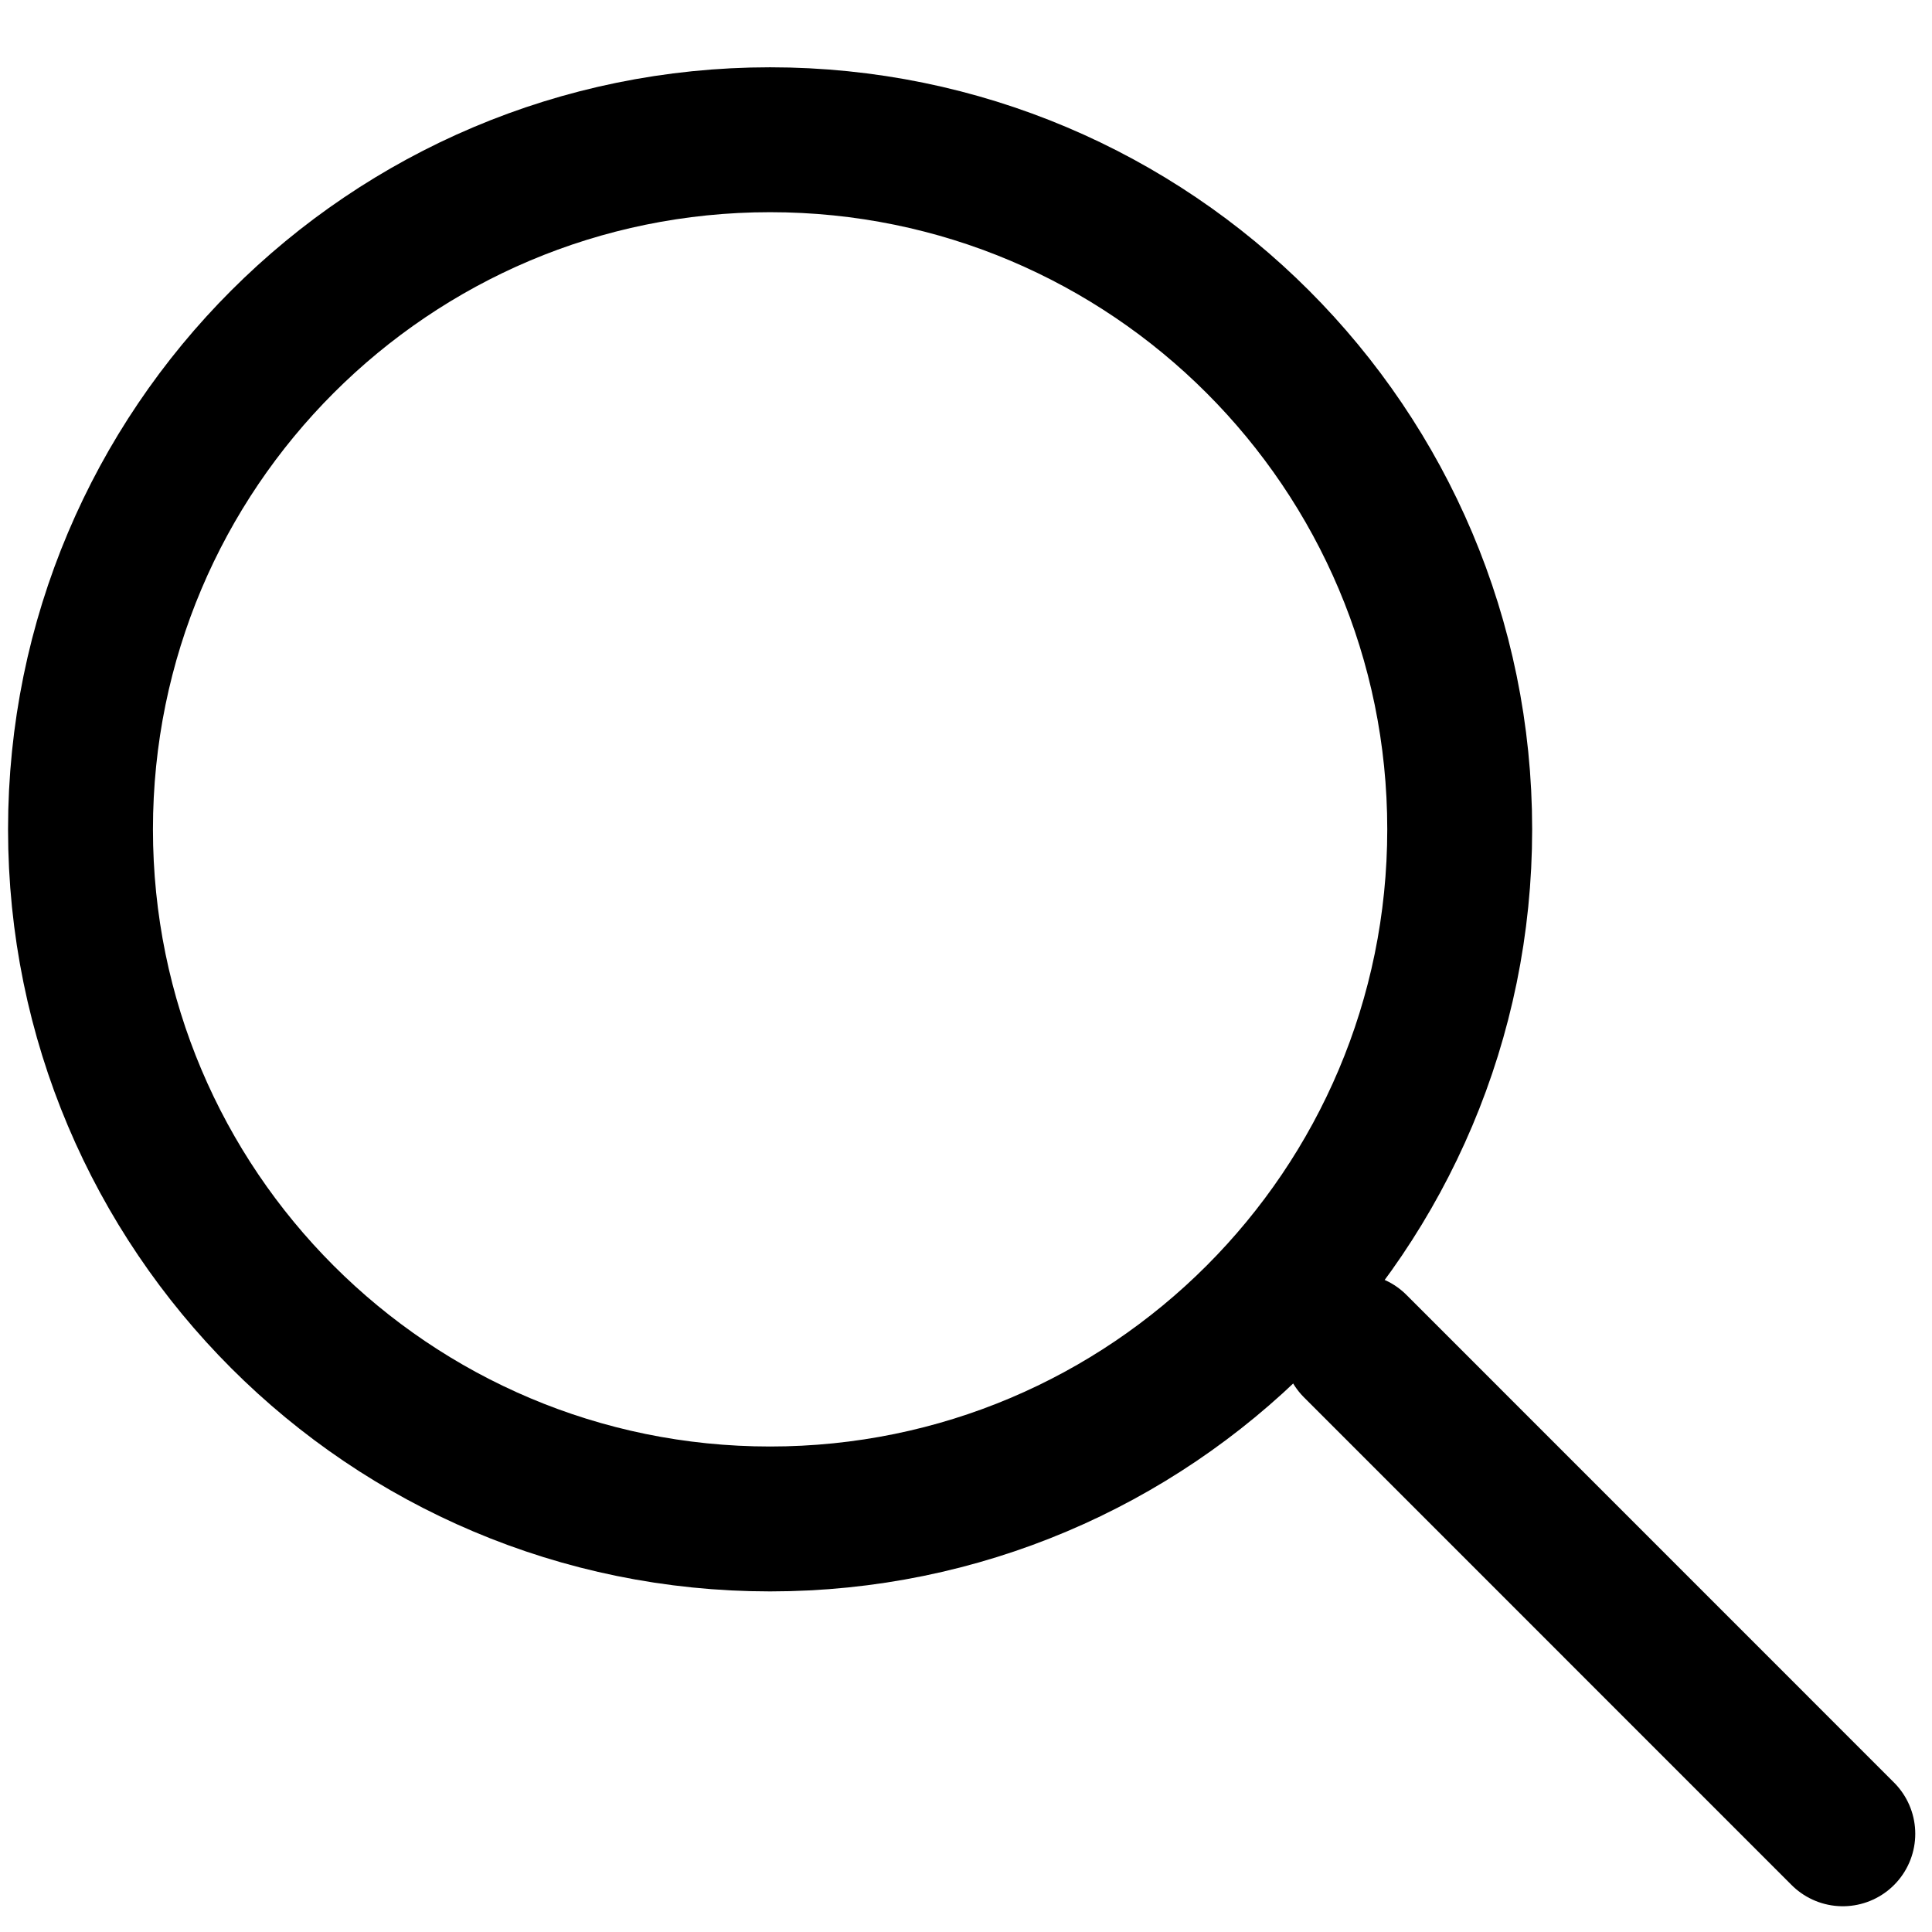
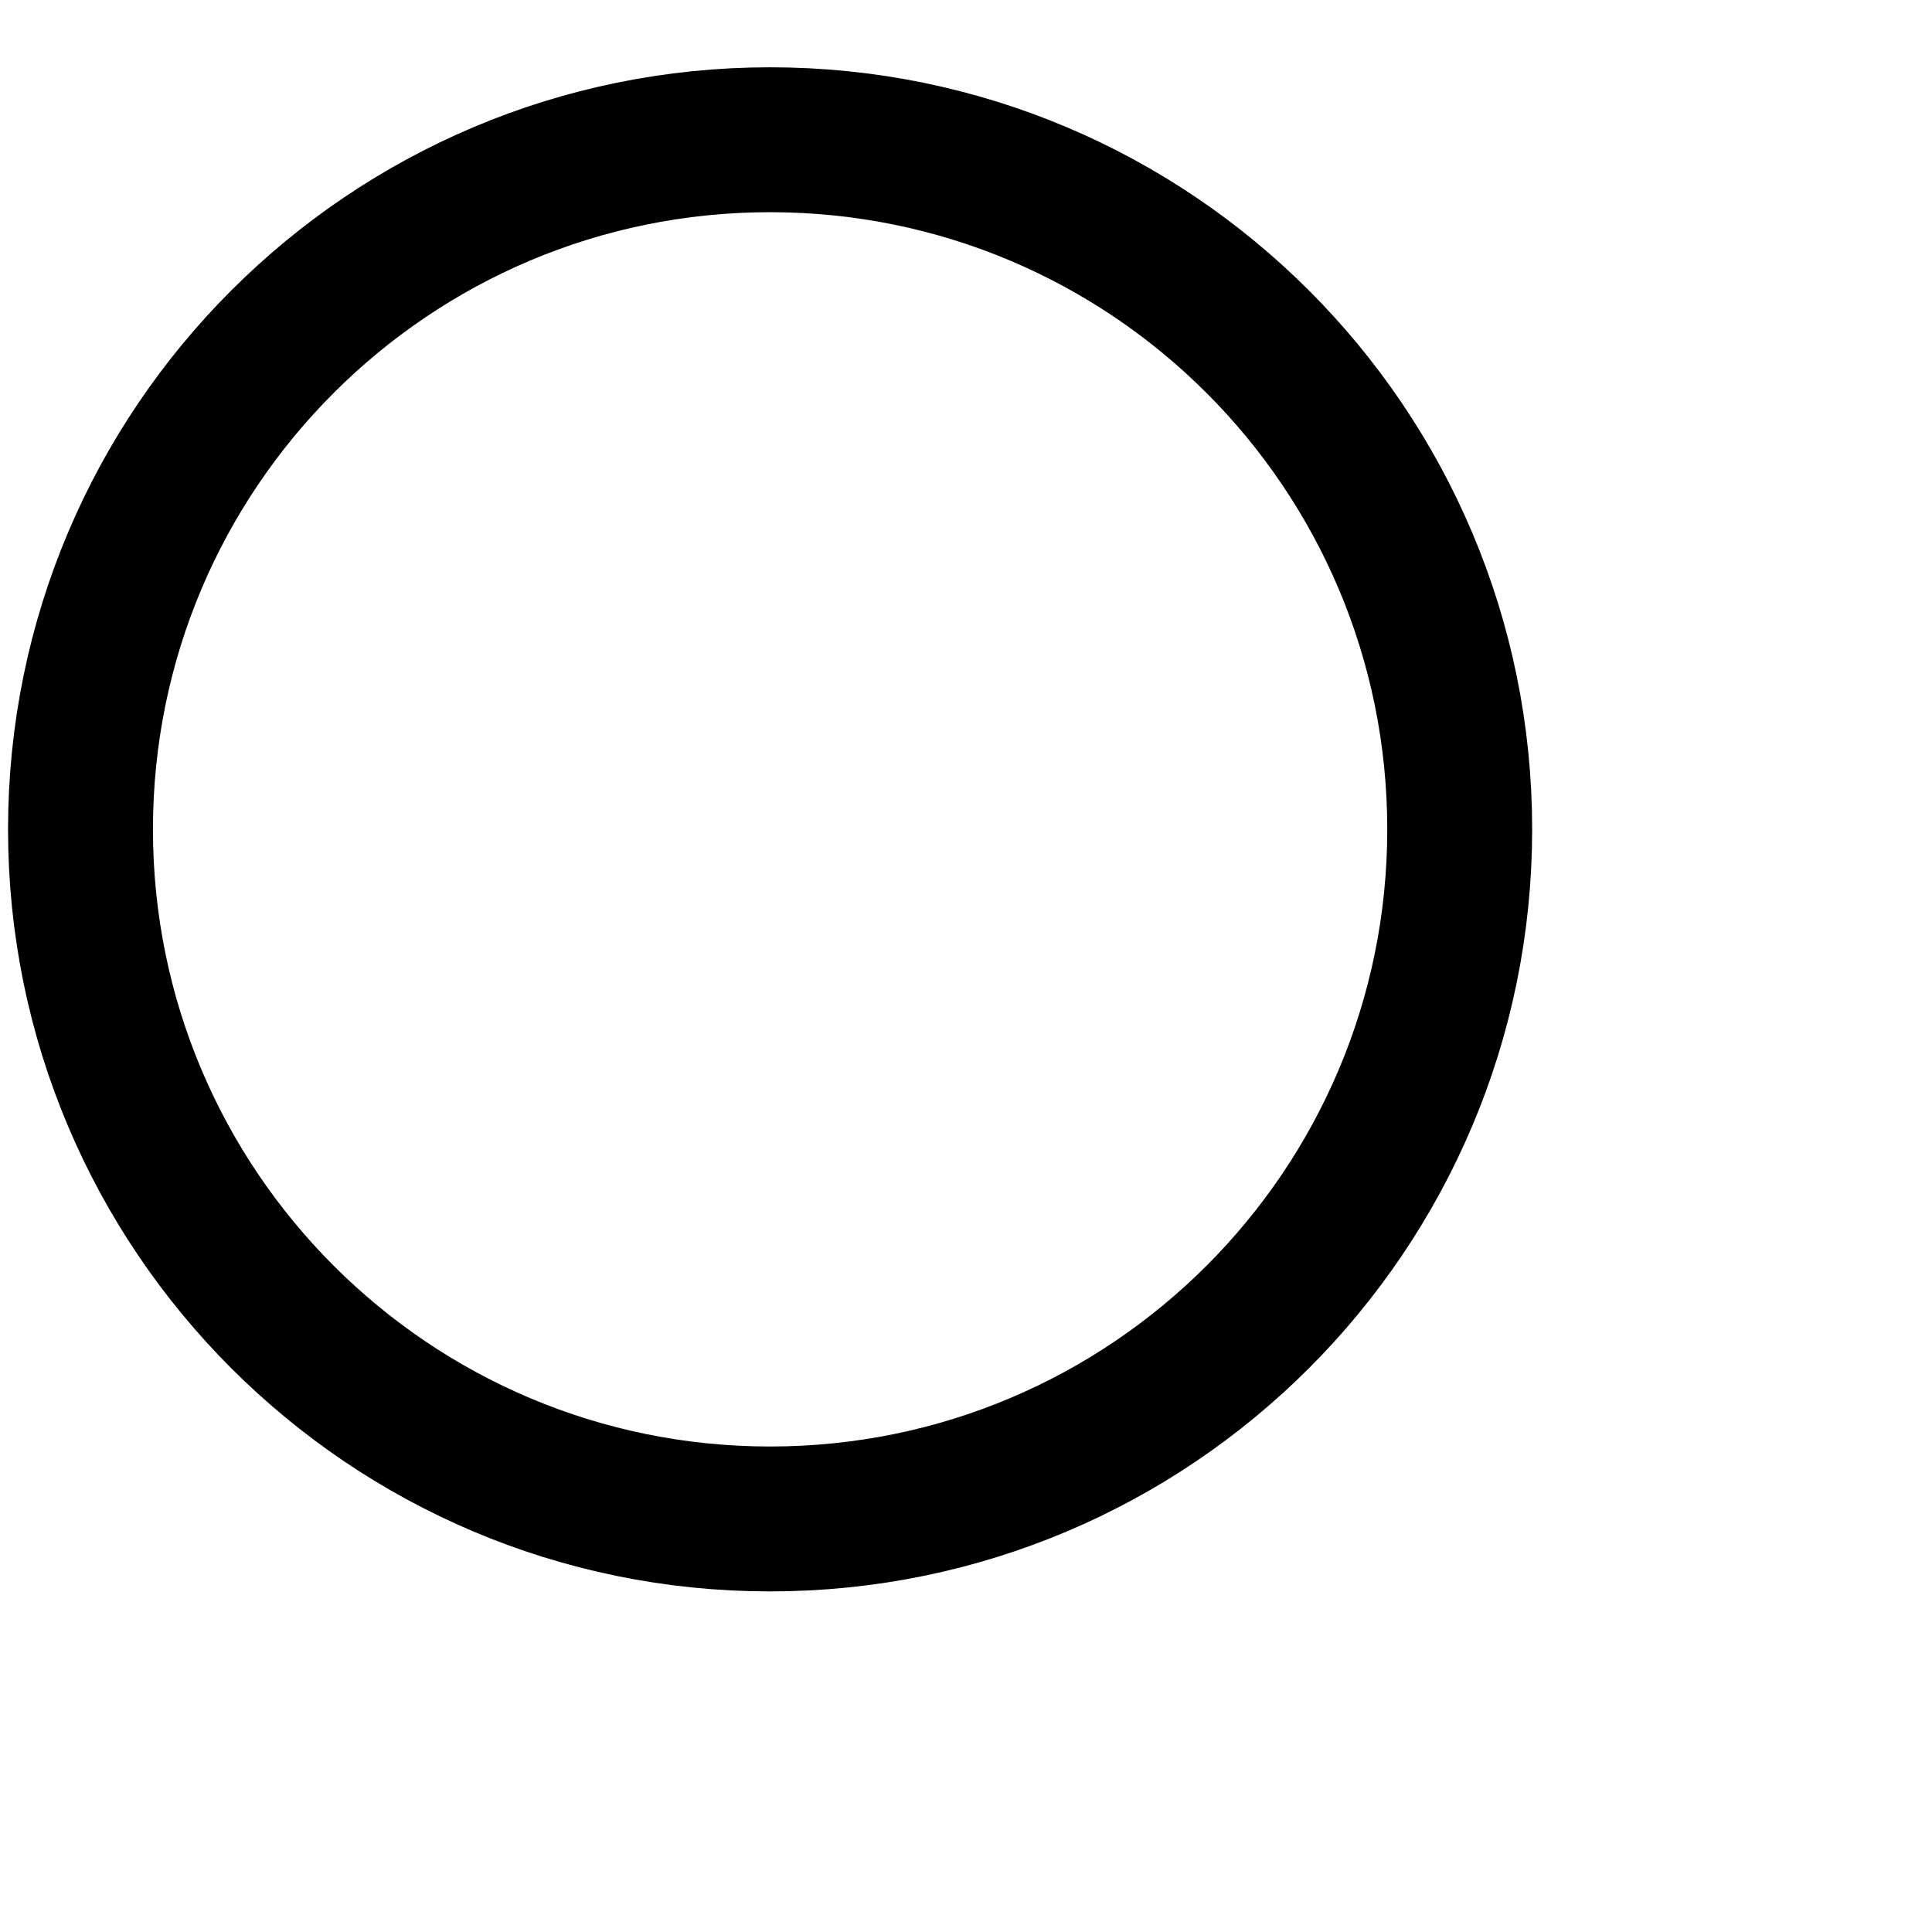
<svg xmlns="http://www.w3.org/2000/svg" width="24" height="24" viewBox="0 0 24 24">
  <g fill="none" fill-rule="evenodd" stroke="currentColor" stroke-linecap="round" stroke-linejoin="round" stroke-width="1.8" transform="translate(1 1.736)">
    <path d="M17.133,8.566 C17.133,13.298 13.298,17.133 8.566,17.133 C3.835,17.133 0,13.298 0,8.566 C0,3.835 3.835,0 8.566,0 C13.298,0 17.133,3.835 17.133,8.566 Z" />
-     <line x1="21.892" x2="15.835" y1="21.044" y2="14.986" />
  </g>
</svg>